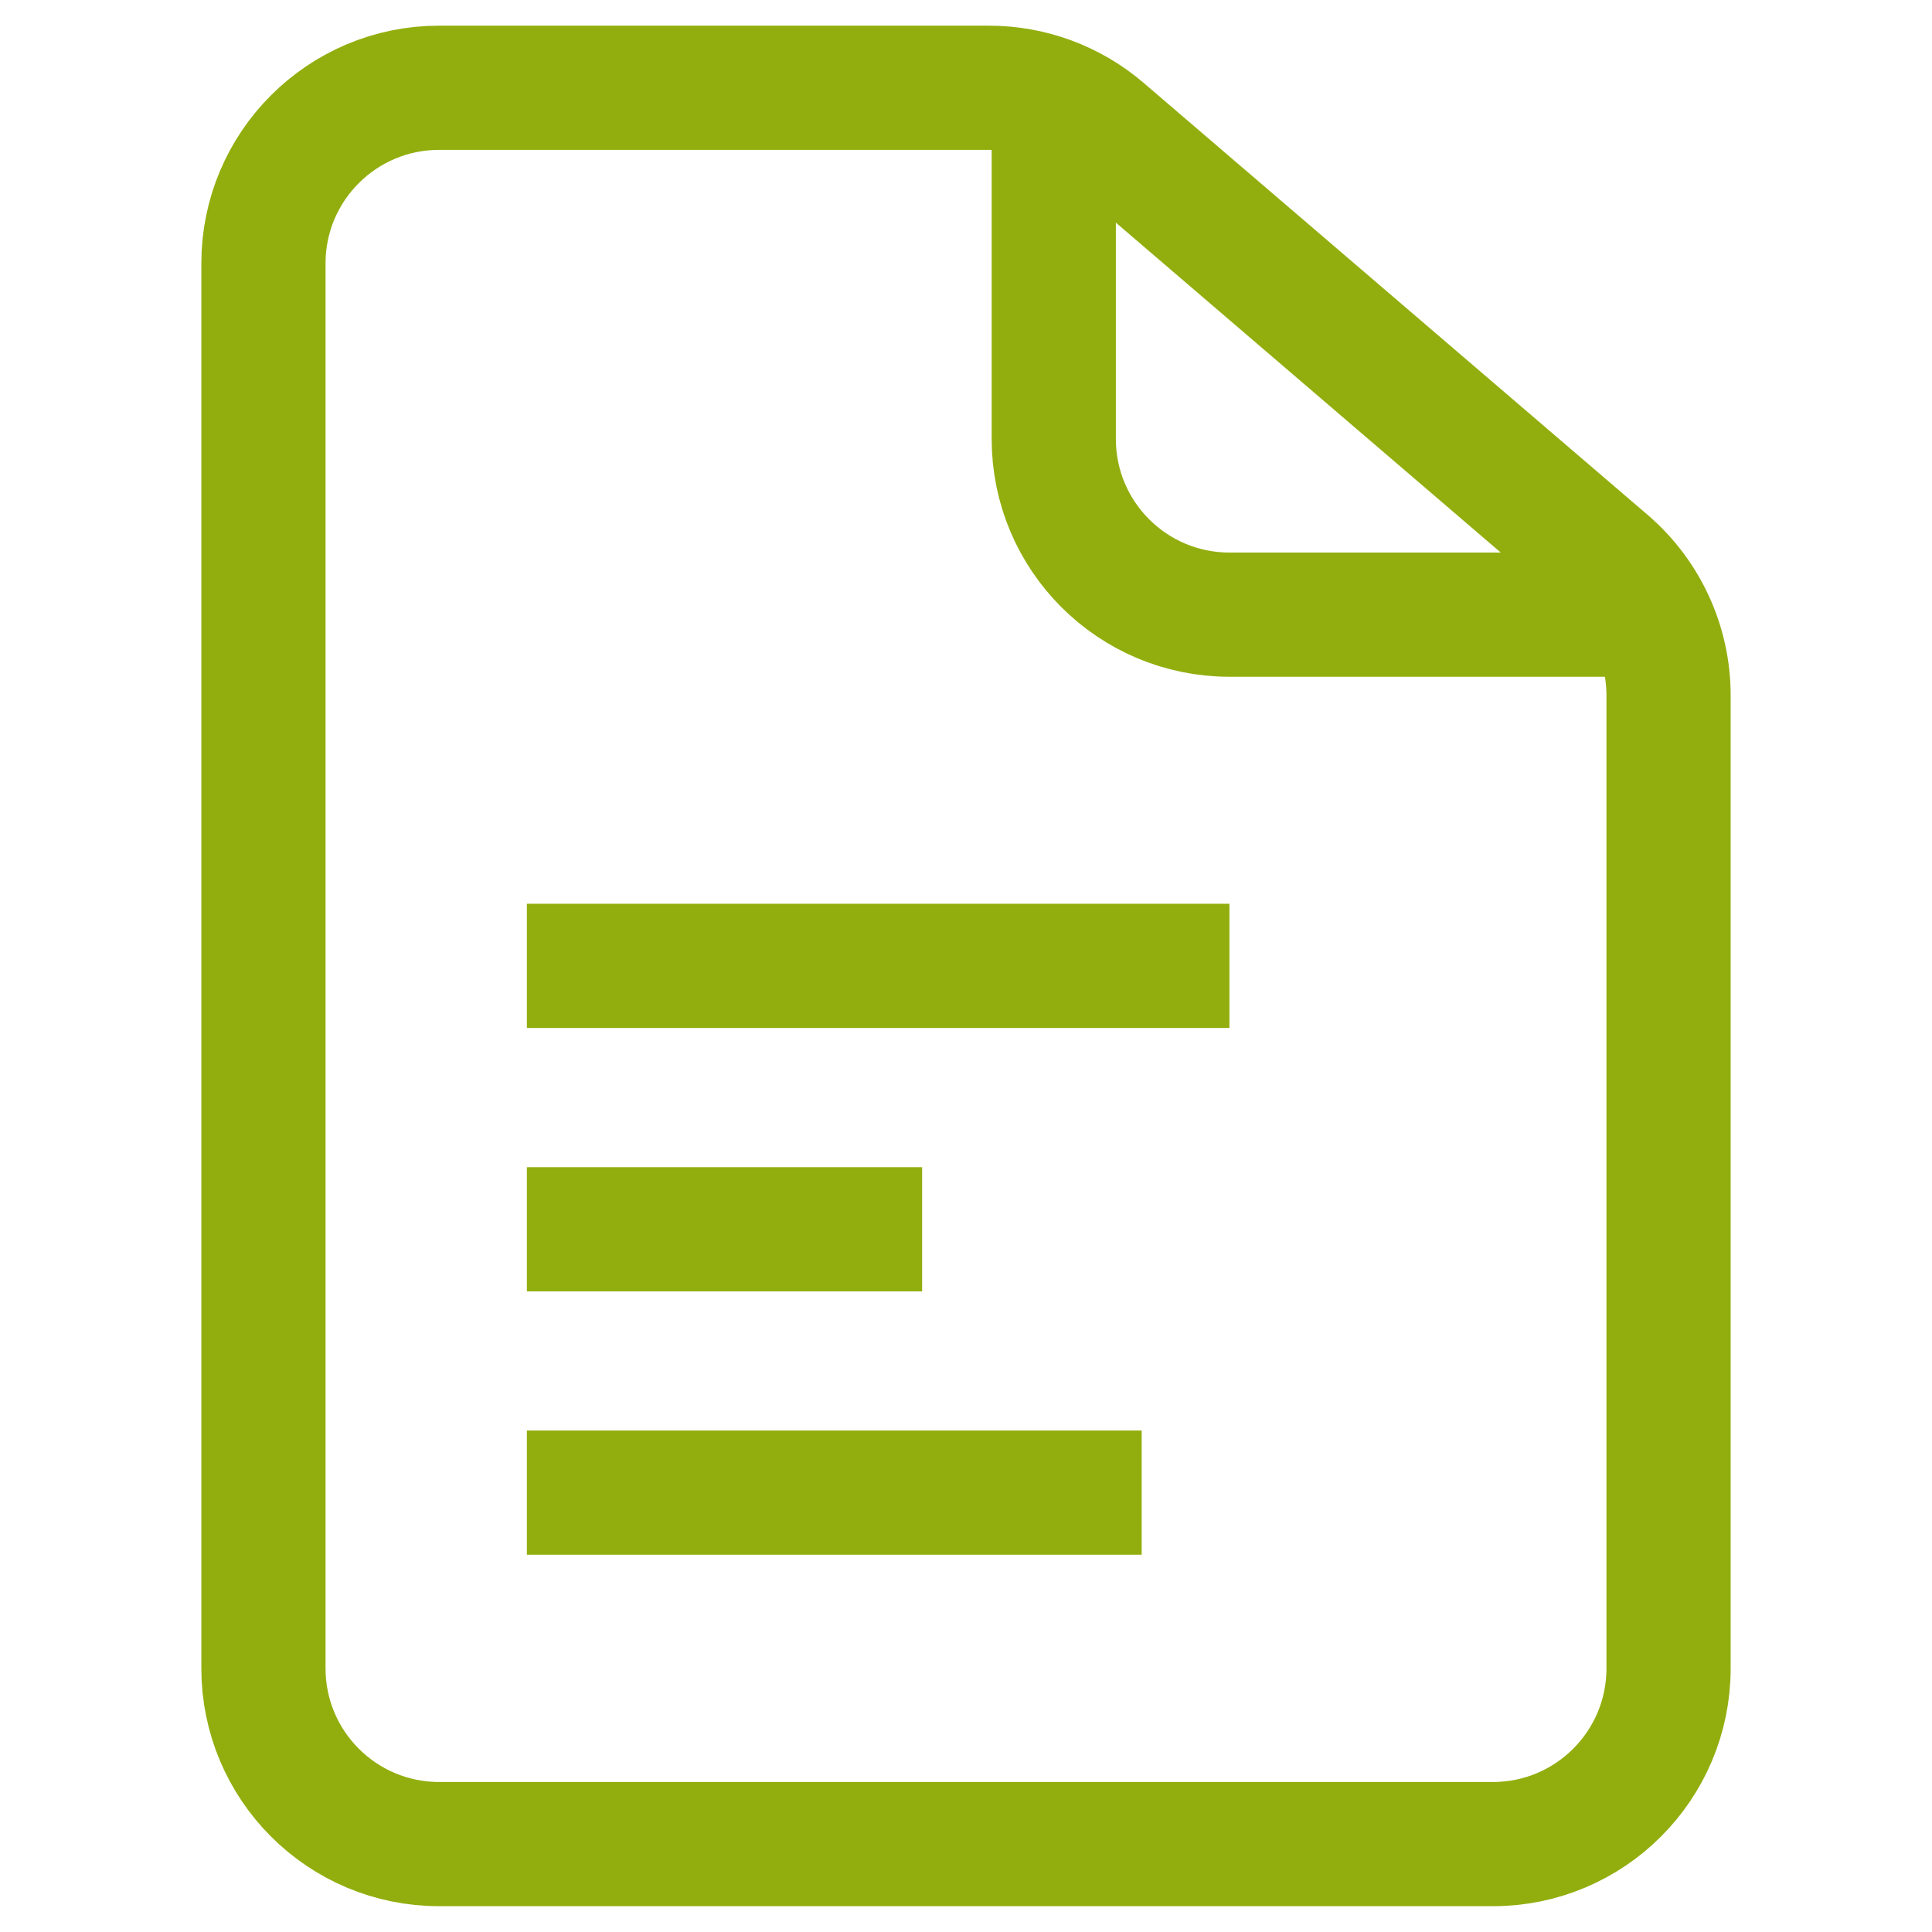
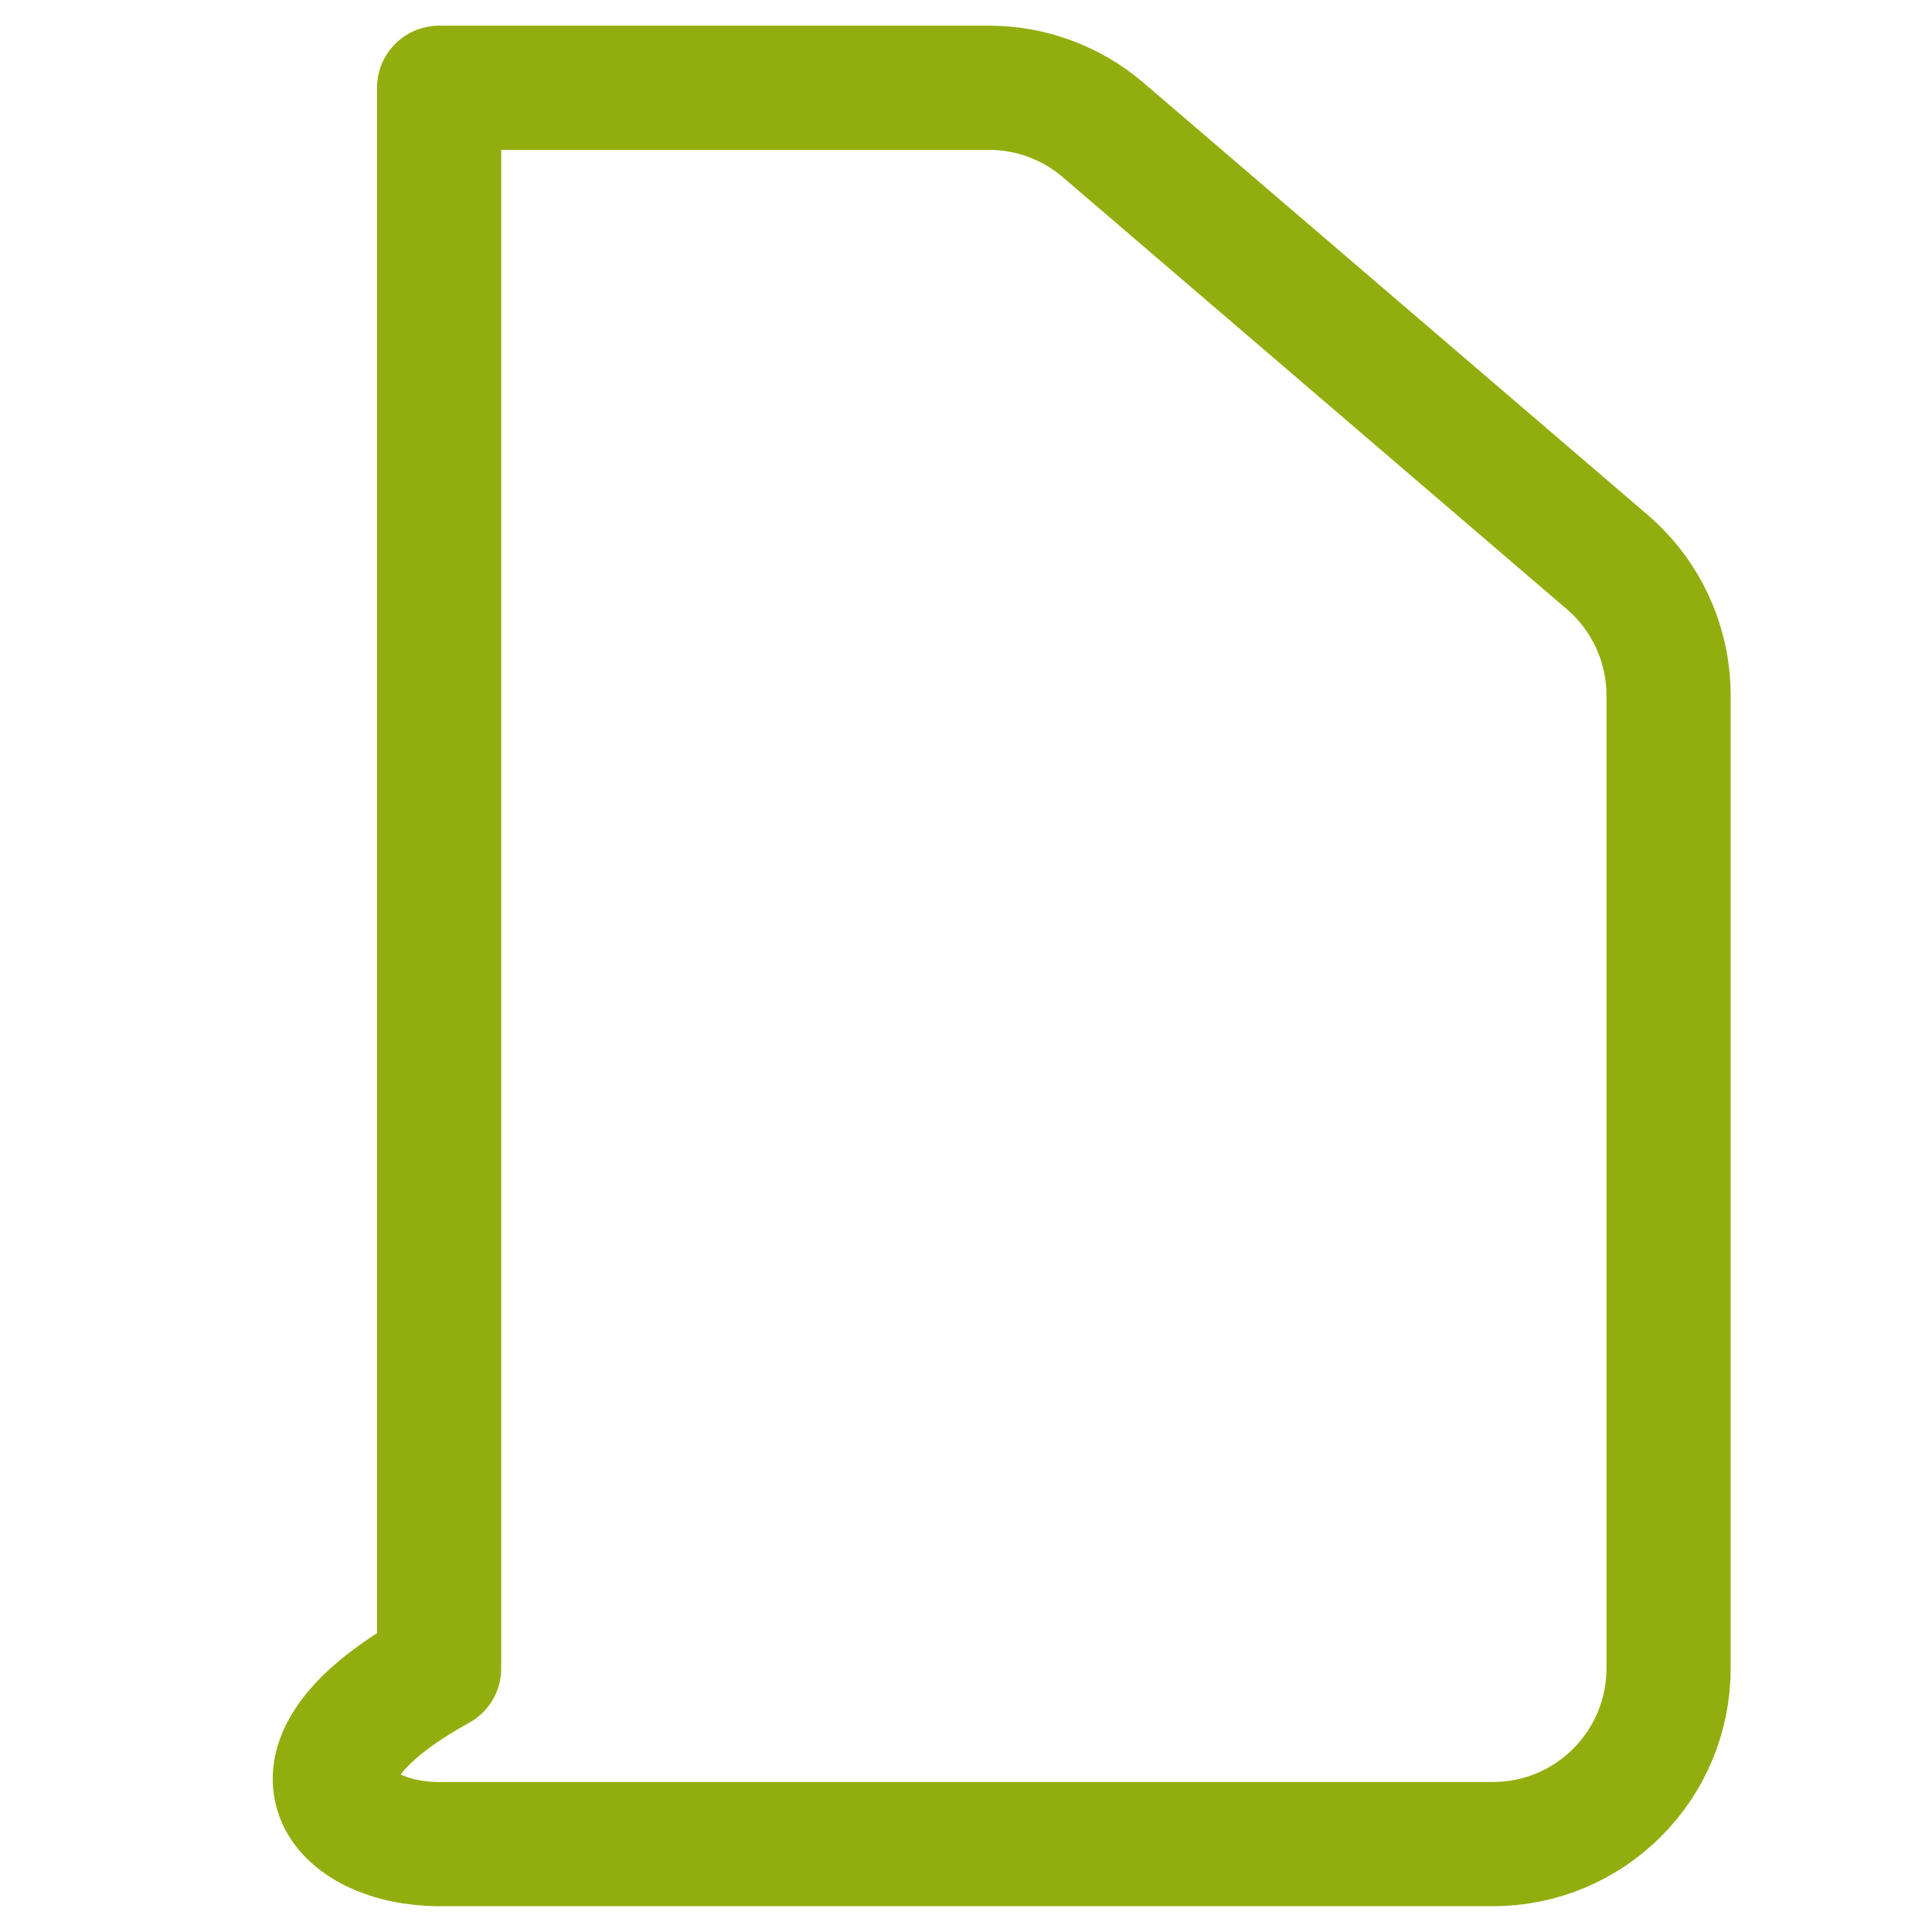
<svg xmlns="http://www.w3.org/2000/svg" width="14" height="14" viewBox="0 0 14 14" fill="none">
  <g clip-path="url(#clip0_162_8574)">
-     <path d="M3.182 13.363H10.818C11.521 13.363 12.091 12.793 12.091 12.09V5.039C12.091 4.668 11.929 4.315 11.647 4.073L7.994 0.942C7.763 0.744 7.469 0.636 7.166 0.636H3.182C2.479 0.636 1.909 1.206 1.909 1.908V12.09C1.909 12.793 2.479 13.363 3.182 13.363Z" stroke="#92AE0E" stroke-width="0.9" stroke-linejoin="round" />
-     <path d="M7.636 0.954V3.181C7.636 3.884 8.206 4.454 8.909 4.454H11.773" stroke="#92AE0E" stroke-width="0.9" stroke-linejoin="round" />
-     <path d="M3.818 6.999H8.909" stroke="#92AE0E" stroke-width="0.9" stroke-linejoin="round" />
-     <path d="M3.818 8.908H6.682" stroke="#92AE0E" stroke-width="0.9" stroke-linejoin="round" />
-     <path d="M3.818 10.816H8.273" stroke="#92AE0E" stroke-width="0.9" stroke-linejoin="round" />
+     <path d="M3.182 13.363H10.818C11.521 13.363 12.091 12.793 12.091 12.09V5.039C12.091 4.668 11.929 4.315 11.647 4.073L7.994 0.942C7.763 0.744 7.469 0.636 7.166 0.636H3.182V12.09C1.909 12.793 2.479 13.363 3.182 13.363Z" stroke="#92AE0E" stroke-width="0.9" stroke-linejoin="round" />
  </g>
  <defs>
    <clipPath id="clip0_162_8574">
      <rect width="14" height="14" fill="white" />
    </clipPath>
  </defs>
</svg>